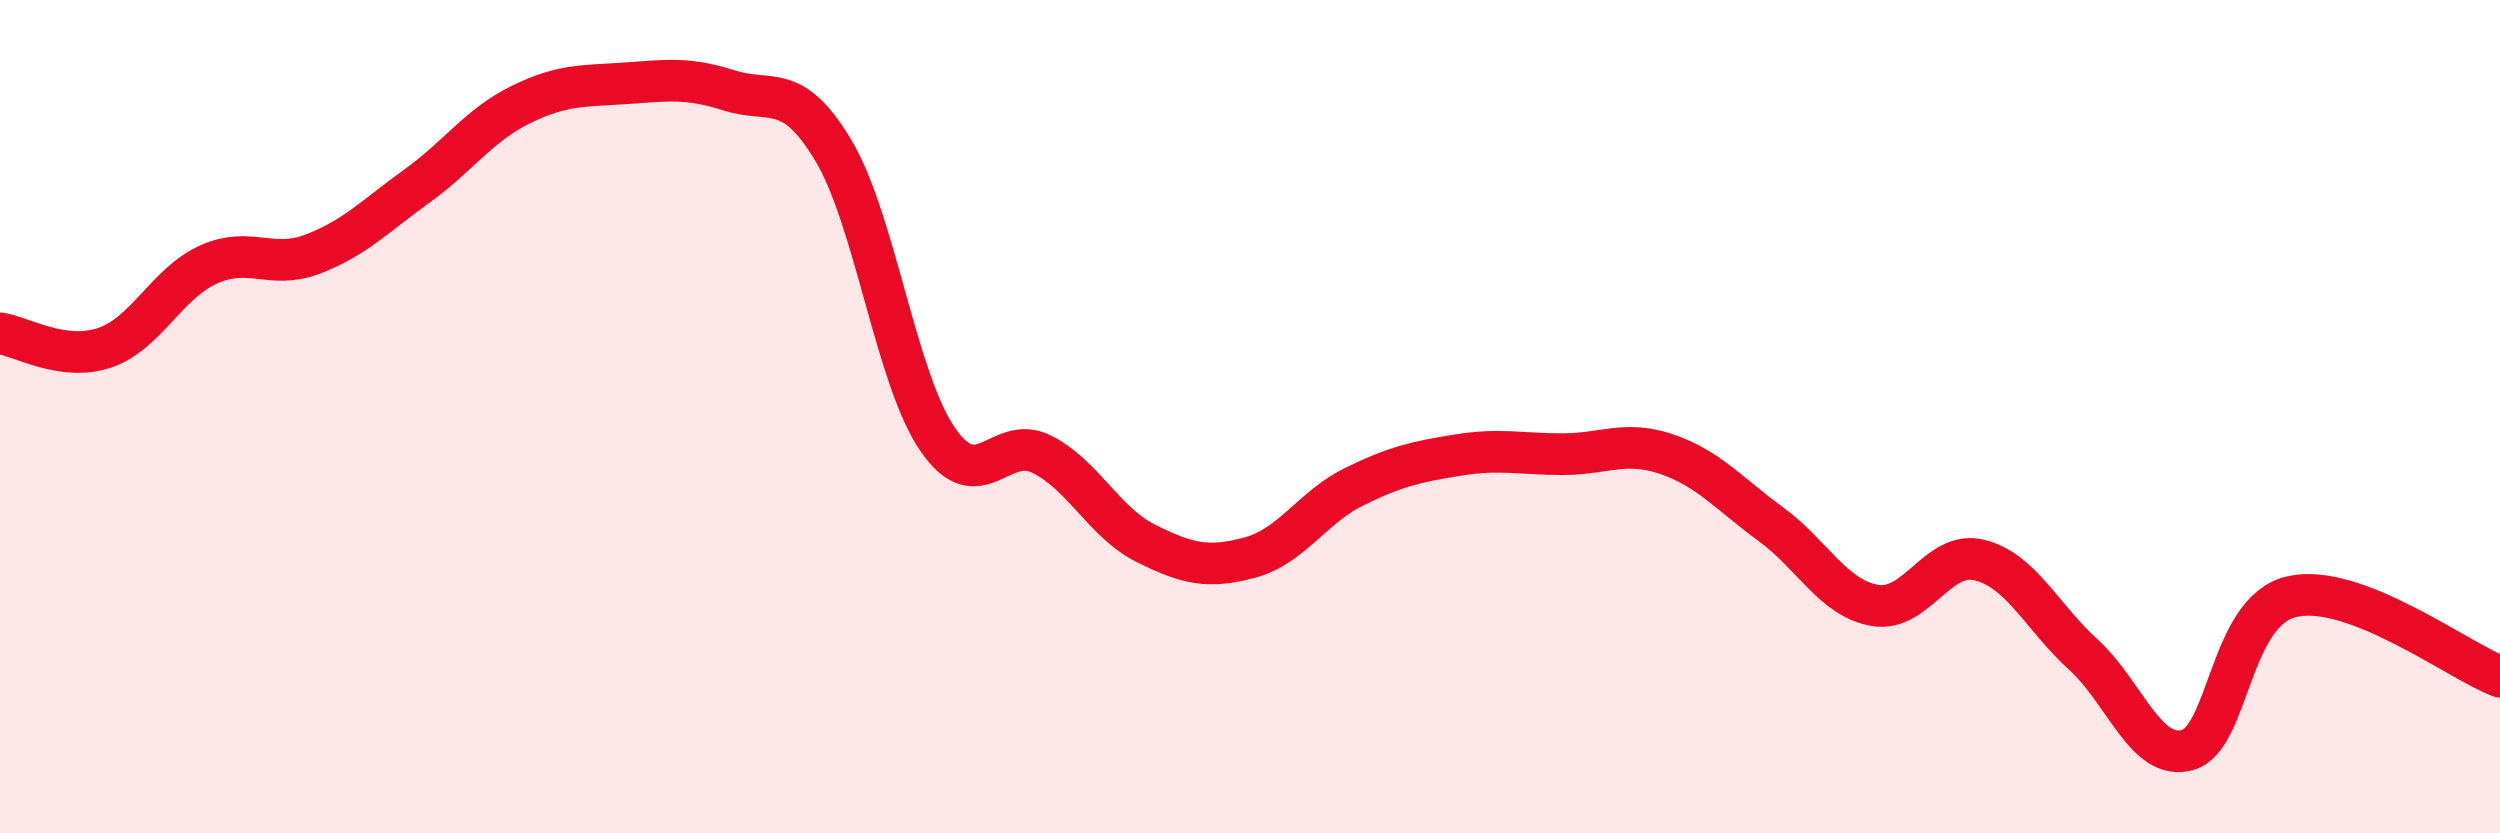
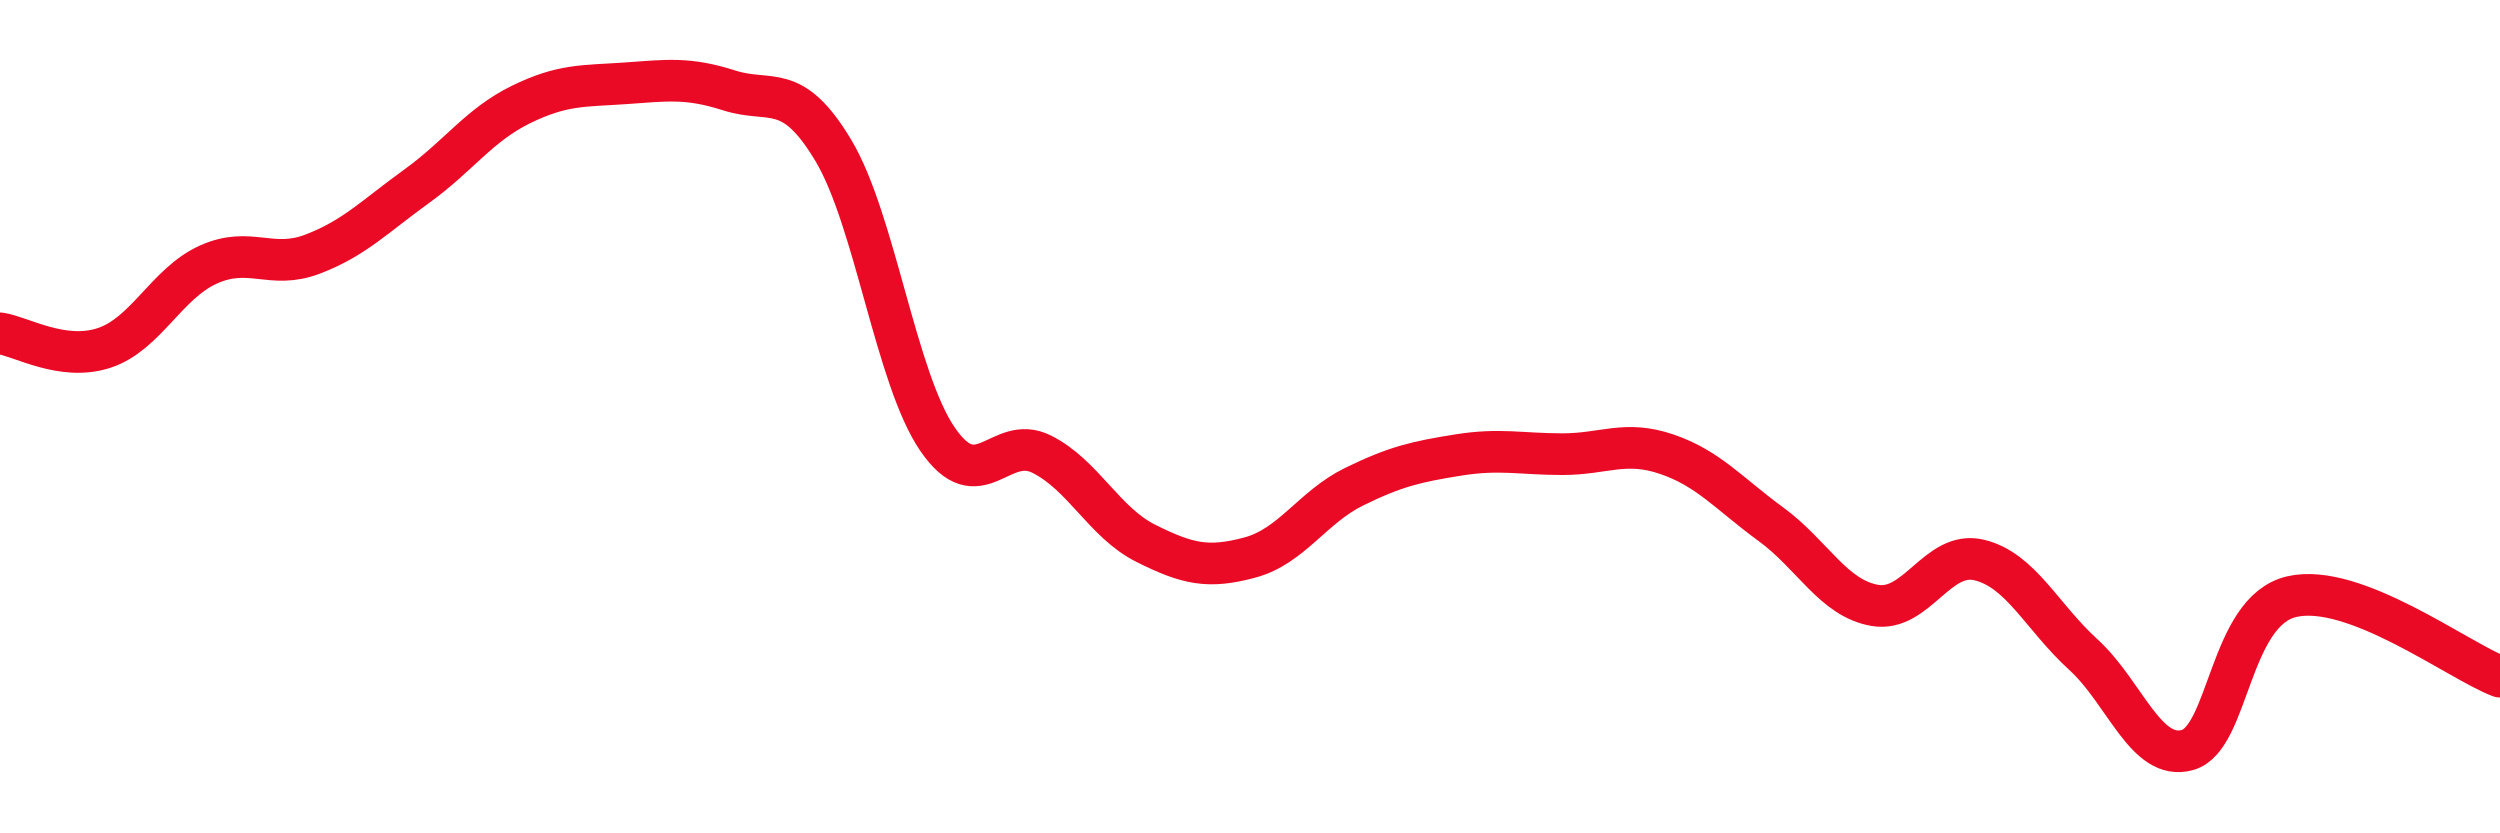
<svg xmlns="http://www.w3.org/2000/svg" width="60" height="20" viewBox="0 0 60 20">
-   <path d="M 0,8 C 0.5,8.07 1.5,8.68 2.5,8.35 C 3.5,8.02 4,6.8 5,6.35 C 6,5.9 6.5,6.48 7.5,6.1 C 8.5,5.72 9,5.19 10,4.47 C 11,3.75 11.5,3 12.5,2.51 C 13.5,2.02 14,2.07 15,2 C 16,1.93 16.5,1.85 17.5,2.17 C 18.5,2.49 19,1.94 20,3.61 C 21,5.28 21.5,9.08 22.5,10.54 C 23.5,12 24,10.4 25,10.9 C 26,11.4 26.5,12.54 27.5,13.04 C 28.5,13.54 29,13.65 30,13.38 C 31,13.11 31.5,12.17 32.5,11.68 C 33.5,11.19 34,11.08 35,10.92 C 36,10.76 36.5,10.9 37.5,10.9 C 38.5,10.9 39,10.56 40,10.9 C 41,11.24 41.5,11.85 42.5,12.58 C 43.5,13.31 44,14.36 45,14.53 C 46,14.7 46.5,13.2 47.5,13.44 C 48.5,13.68 49,14.8 50,15.71 C 51,16.62 51.5,18.28 52.5,18 C 53.5,17.72 53.5,14.67 55,14.32 C 56.5,13.97 59,15.86 60,16.24L60 20L0 20Z" fill="#EB0A25" opacity="0.1" stroke-linecap="round" stroke-linejoin="round" />
  <path d="M 0,8 C 0.5,8.07 1.5,8.68 2.5,8.35 C 3.5,8.02 4,6.8 5,6.35 C 6,5.9 6.5,6.48 7.5,6.1 C 8.5,5.72 9,5.19 10,4.47 C 11,3.75 11.5,3 12.5,2.51 C 13.5,2.02 14,2.07 15,2 C 16,1.93 16.5,1.85 17.5,2.17 C 18.5,2.49 19,1.94 20,3.61 C 21,5.28 21.5,9.08 22.5,10.54 C 23.5,12 24,10.4 25,10.9 C 26,11.4 26.5,12.54 27.5,13.04 C 28.5,13.54 29,13.65 30,13.38 C 31,13.11 31.5,12.17 32.5,11.68 C 33.5,11.19 34,11.08 35,10.92 C 36,10.76 36.5,10.9 37.5,10.9 C 38.5,10.9 39,10.56 40,10.9 C 41,11.24 41.5,11.85 42.5,12.58 C 43.5,13.31 44,14.36 45,14.53 C 46,14.7 46.5,13.2 47.5,13.44 C 48.5,13.68 49,14.8 50,15.71 C 51,16.62 51.5,18.28 52.5,18 C 53.5,17.72 53.5,14.67 55,14.32 C 56.5,13.97 59,15.86 60,16.24" stroke="#EB0A25" stroke-width="1" fill="none" stroke-linecap="round" stroke-linejoin="round" />
</svg>